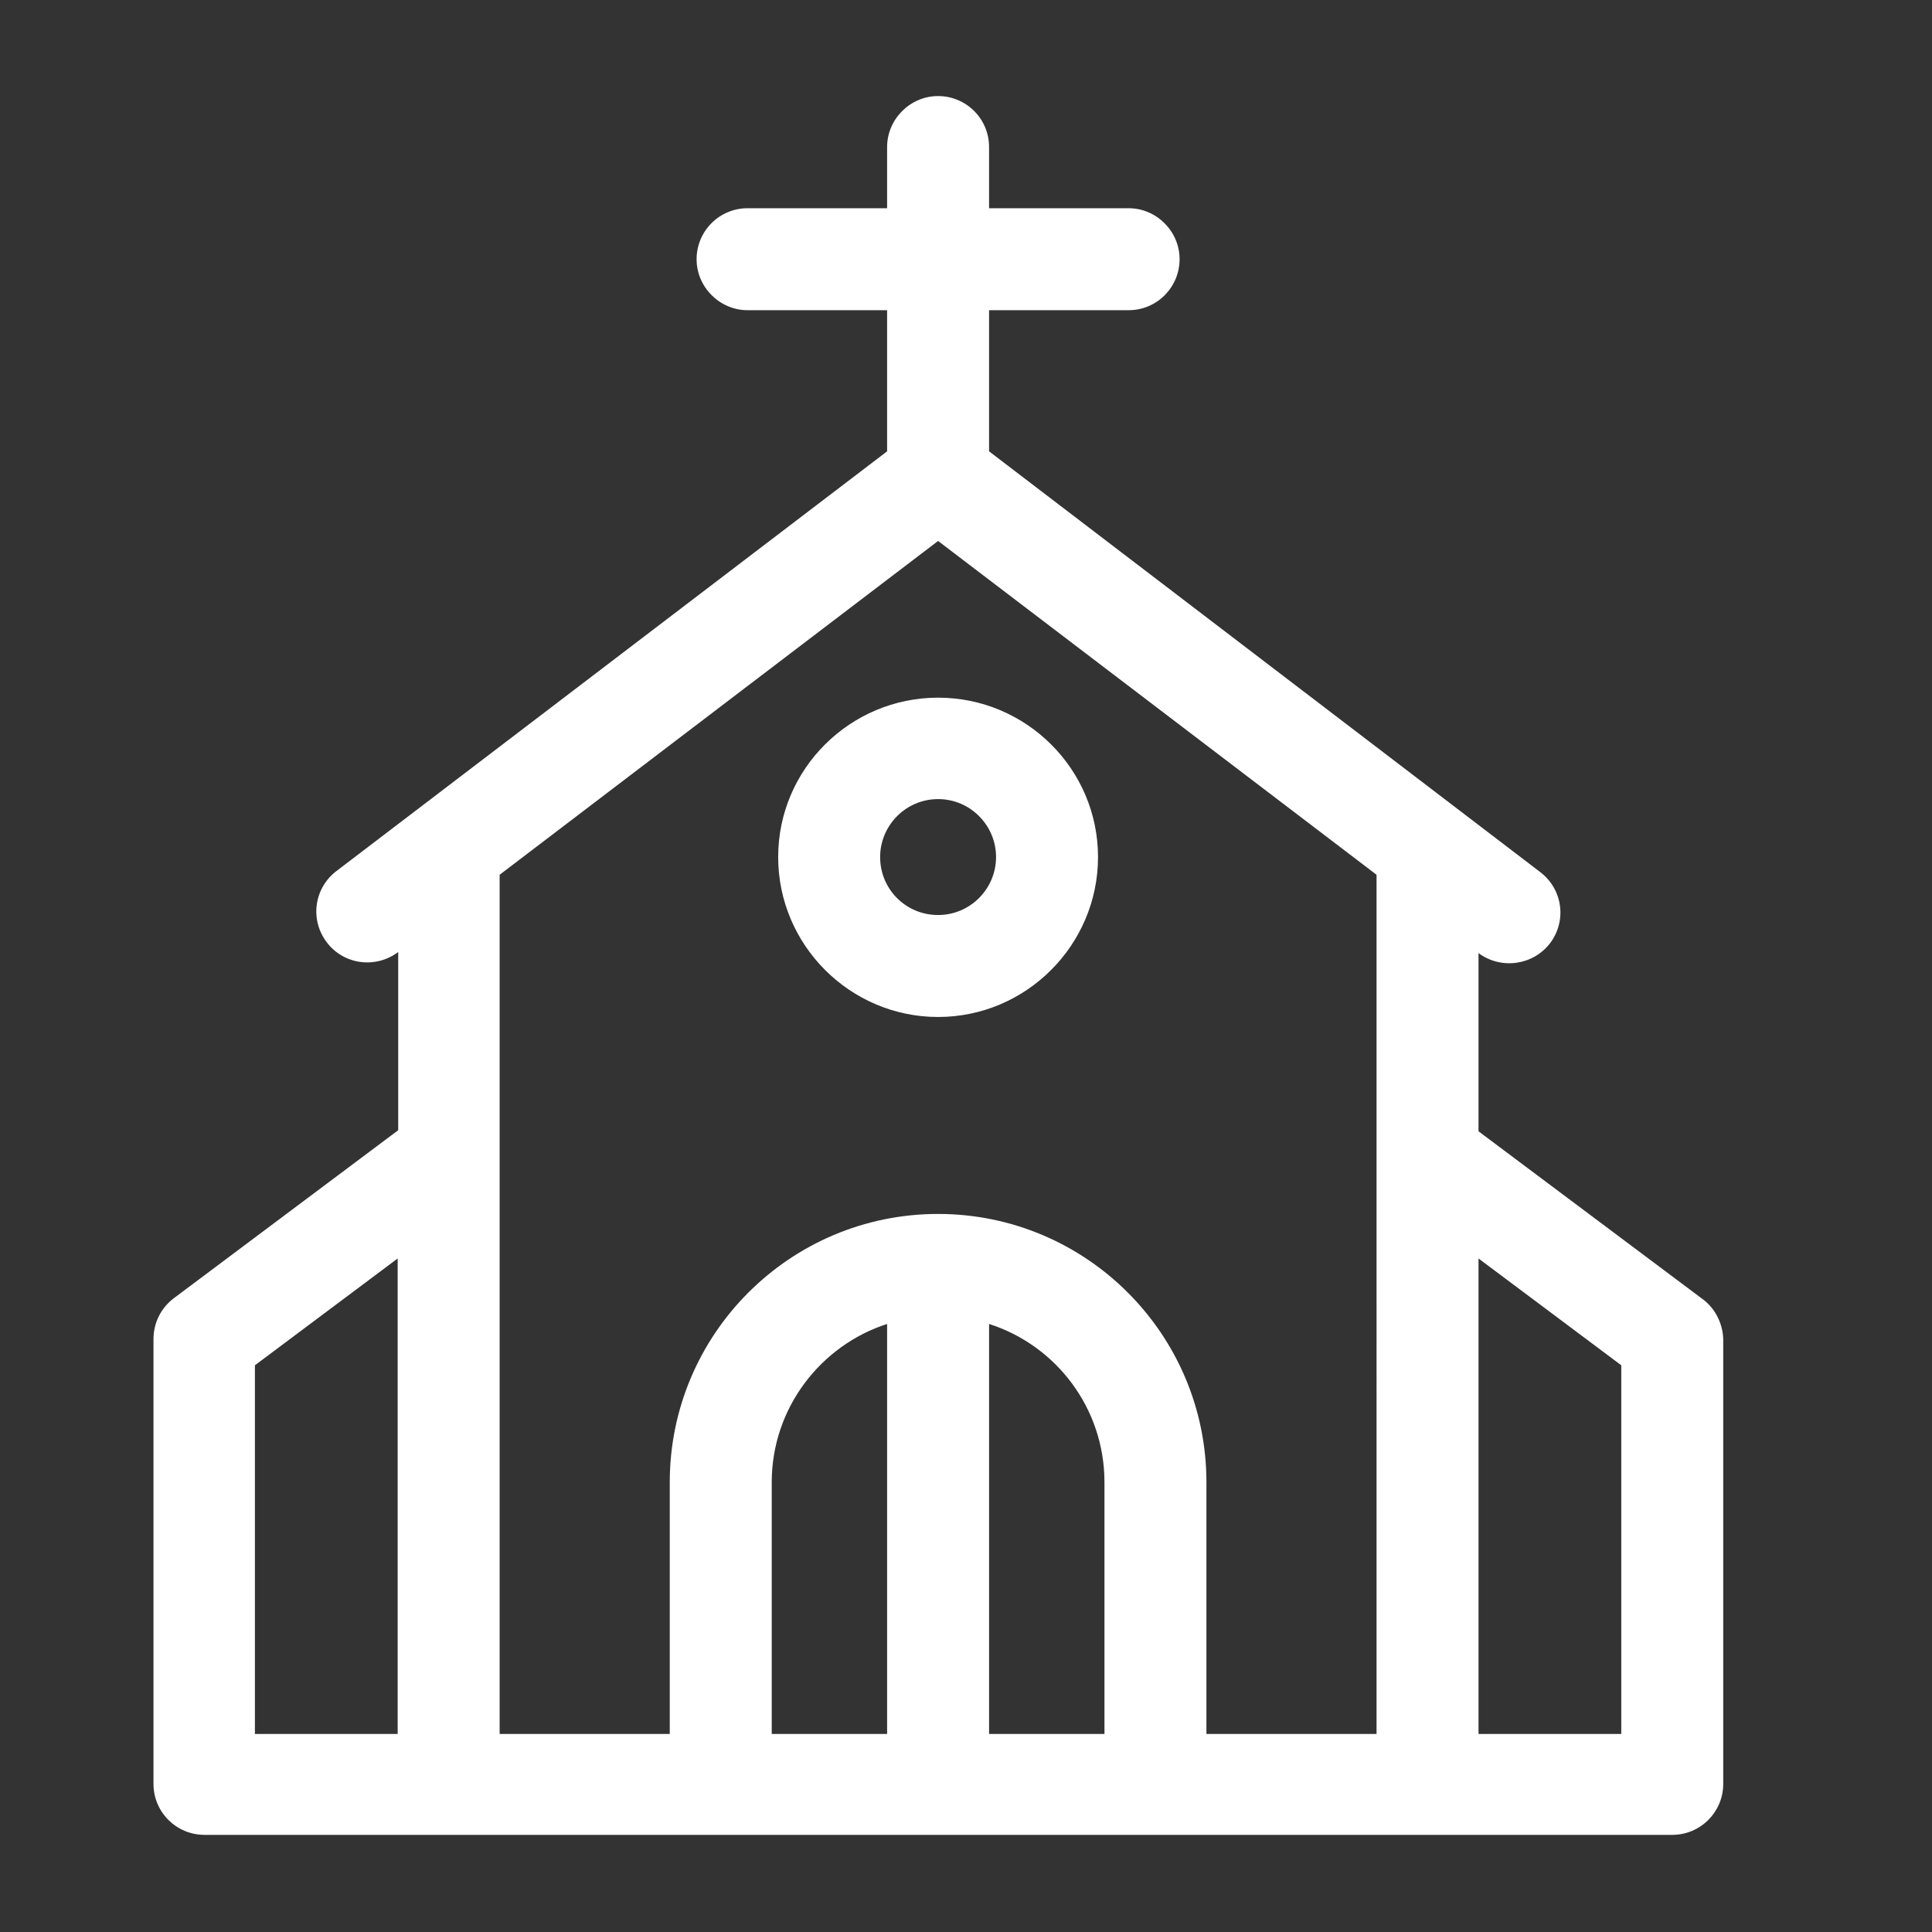
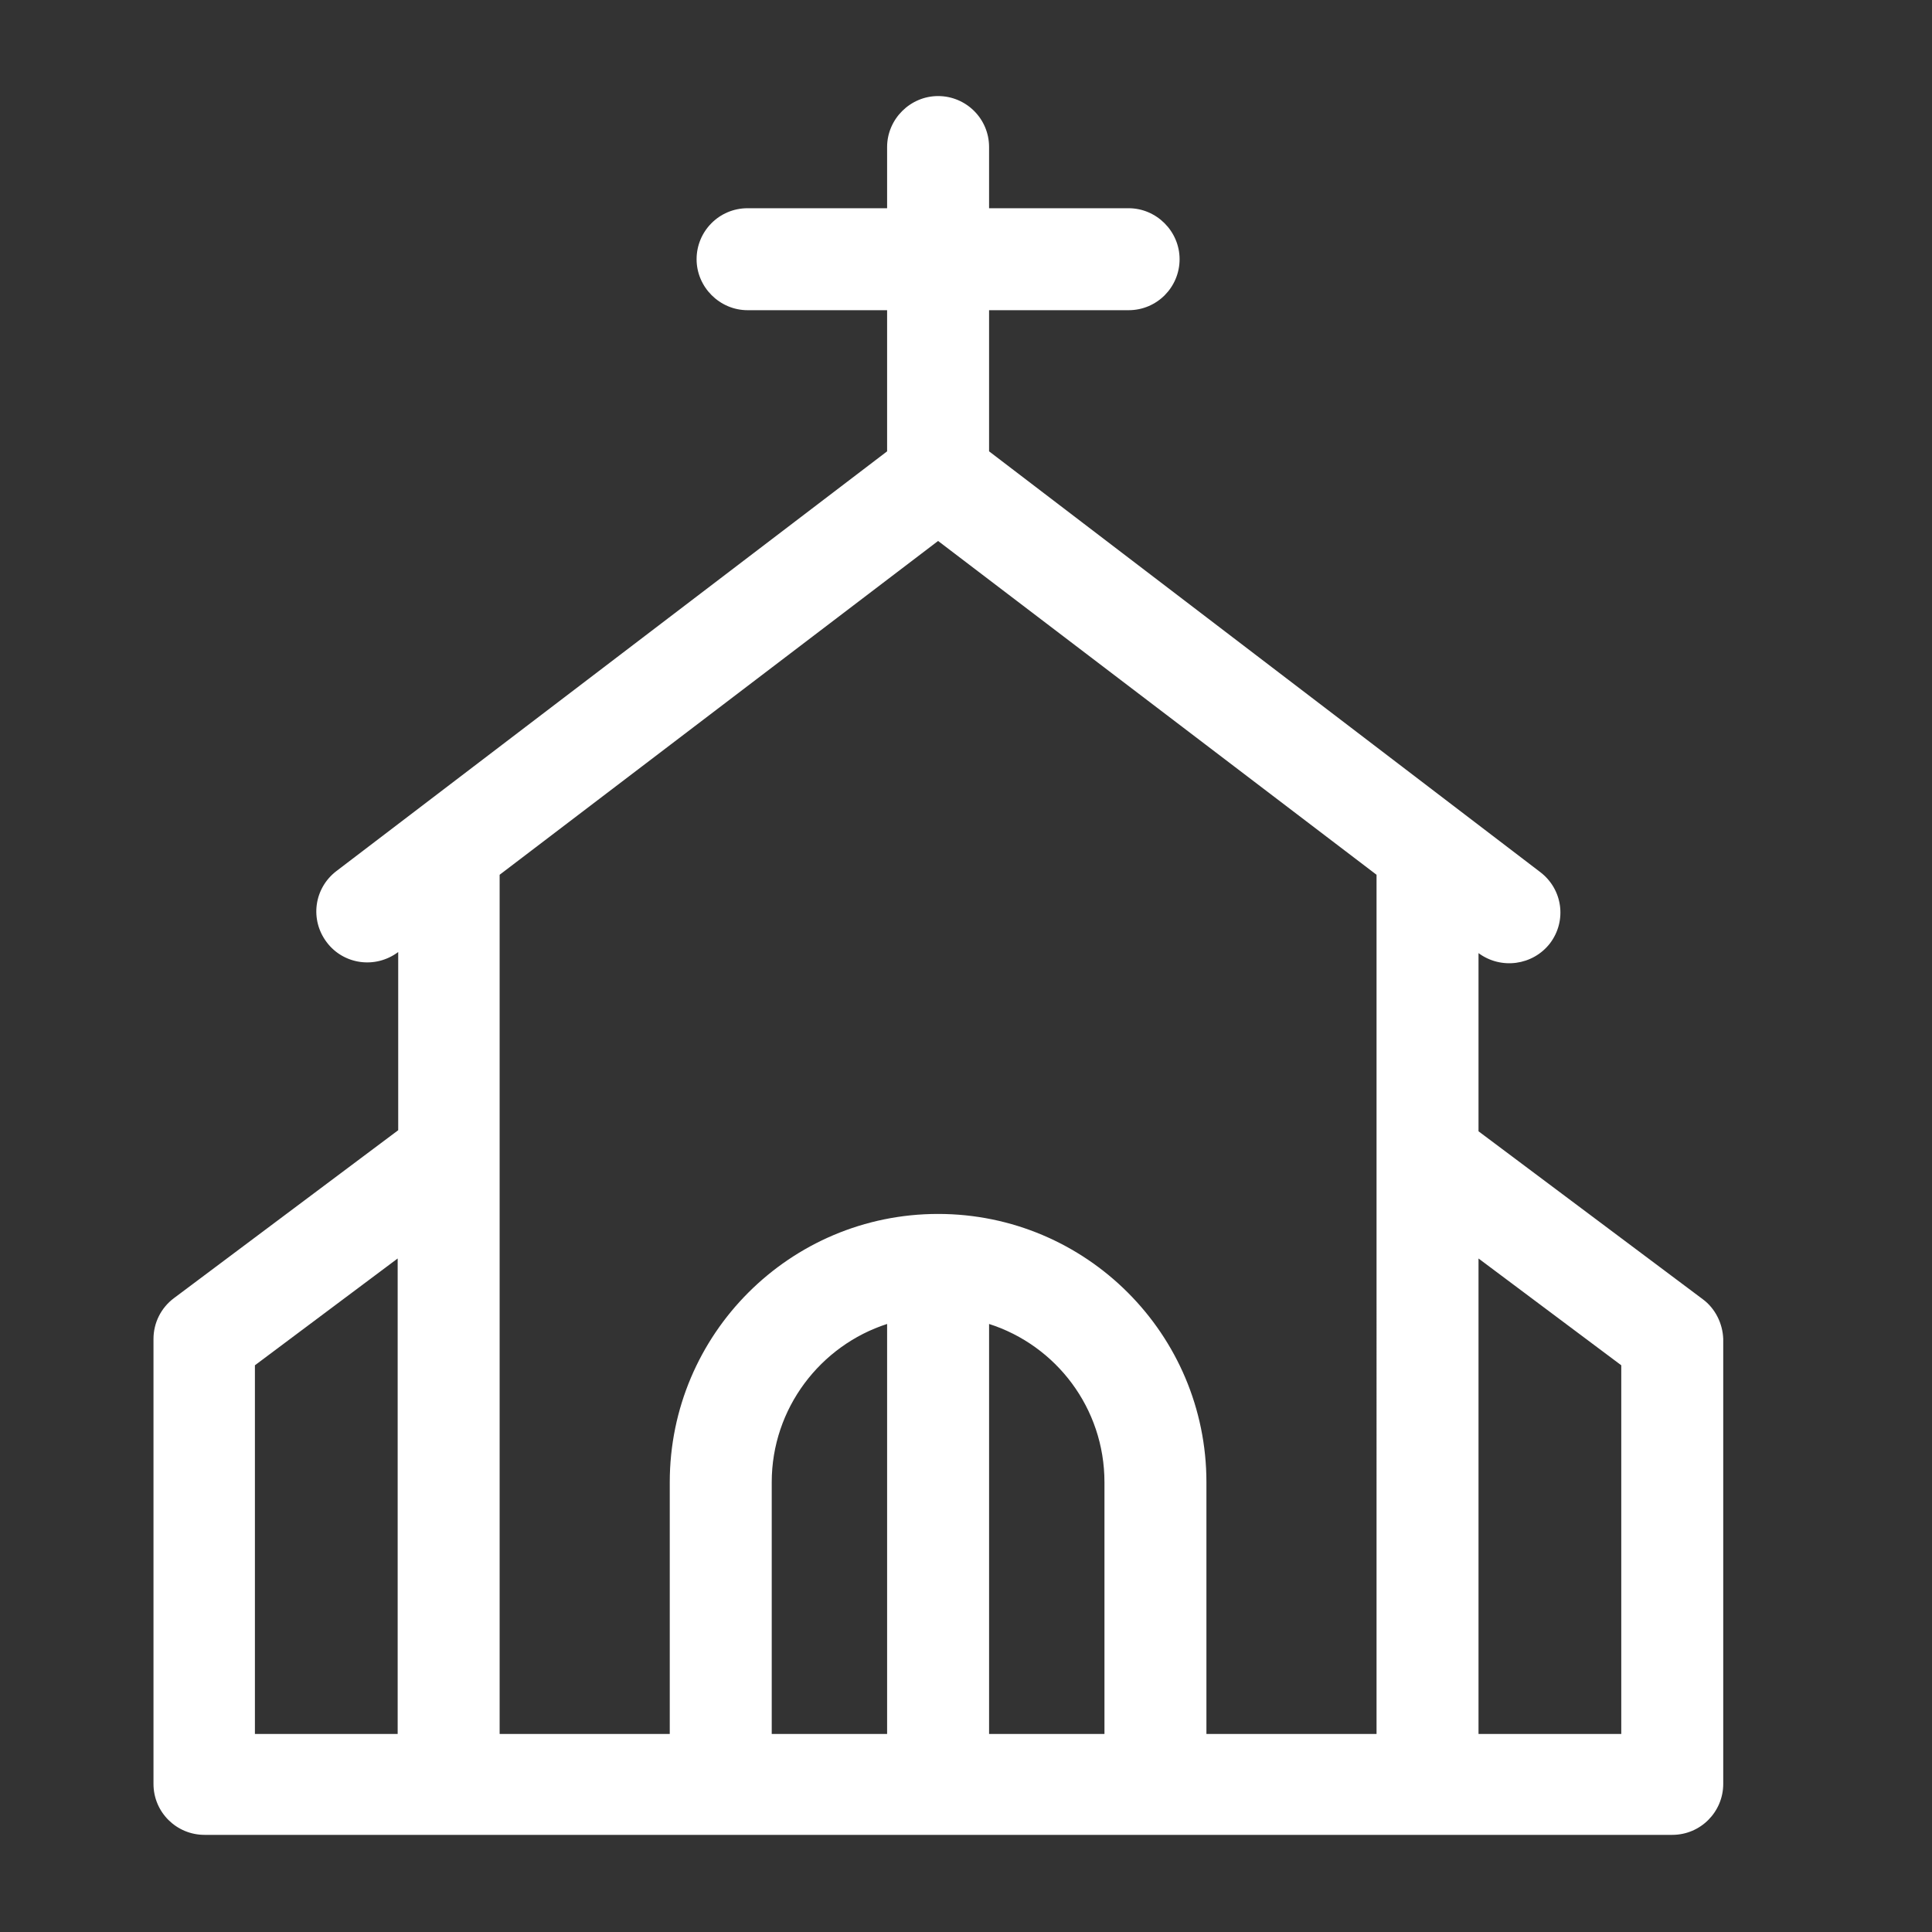
<svg xmlns="http://www.w3.org/2000/svg" version="1.1" id="Layer_1" x="0px" y="0px" viewBox="0 0 360 360" style="enable-background:new 0 0 360 360;" xml:space="preserve">
  <rect x="0" y="0" width="360" height="360" fill="#333333" stroke="none" />
  <style type="text/css">
	.st0{fill:#FFFFFF;}
</style>
  <g>
-     <path class="st0" d="M145,159.7c0,16.4,13.4,29.8,29.8,29.8s29.8-13.4,29.8-29.8S191.2,130,174.8,130   C158.4,130,145,143.3,145,159.7L145,159.7z M185.6,159.7c0,5.9-4.8,10.8-10.8,10.8s-10.8-4.8-10.8-10.8c0-5.9,4.8-10.8,10.8-10.8   S185.6,153.8,185.6,159.7L185.6,159.7z" />
    <path class="st0" d="M317.3,242.1l-41.8-31.3v-33.2c4.2,3.1,10.1,2.3,13.3-1.8c3.2-4.2,2.4-10.1-1.8-13.3L184.3,84.1V57.8h26   c5.3,0,9.5-4.3,9.5-9.5s-4.3-9.5-9.5-9.5h-26V27.4c0-5.3-4.3-9.5-9.5-9.5s-9.5,4.3-9.5,9.5v11.4h-26c-5.3,0-9.5,4.3-9.5,9.5   s4.3,9.5,9.5,9.5h26v26.3L62.7,162.3c-4.2,3.2-5,9.1-1.8,13.3c3.1,4.1,9,5,13.3,1.8v33.2l-41.8,31.3c-2.4,1.8-3.8,4.6-3.8,7.6v82.9   c0,5.3,4.3,9.5,9.5,9.5h273.5c5.3,0,9.5-4.3,9.5-9.5v-82.9C321,246.6,319.6,243.8,317.3,242.1L317.3,242.1z M74.1,323.1H47.5v-68.7   l26.6-19.9L74.1,323.1L74.1,323.1z M165.3,323.1h-21.5v-46.9c0-13.8,9.1-25.5,21.5-29.5V323.1z M205.8,323.1h-21.5v-76.4   c12.5,4,21.5,15.7,21.5,29.5L205.8,323.1L205.8,323.1z M256.5,323.1h-31.7v-46.9c0-27.6-22.4-50-50-50s-50,22.4-50,50v46.9H93.1   V163l81.7-62.2l81.7,62.2V323.1z M302.1,323.1h-26.6v-88.6l26.6,19.9V323.1z" />
  </g>
</svg>